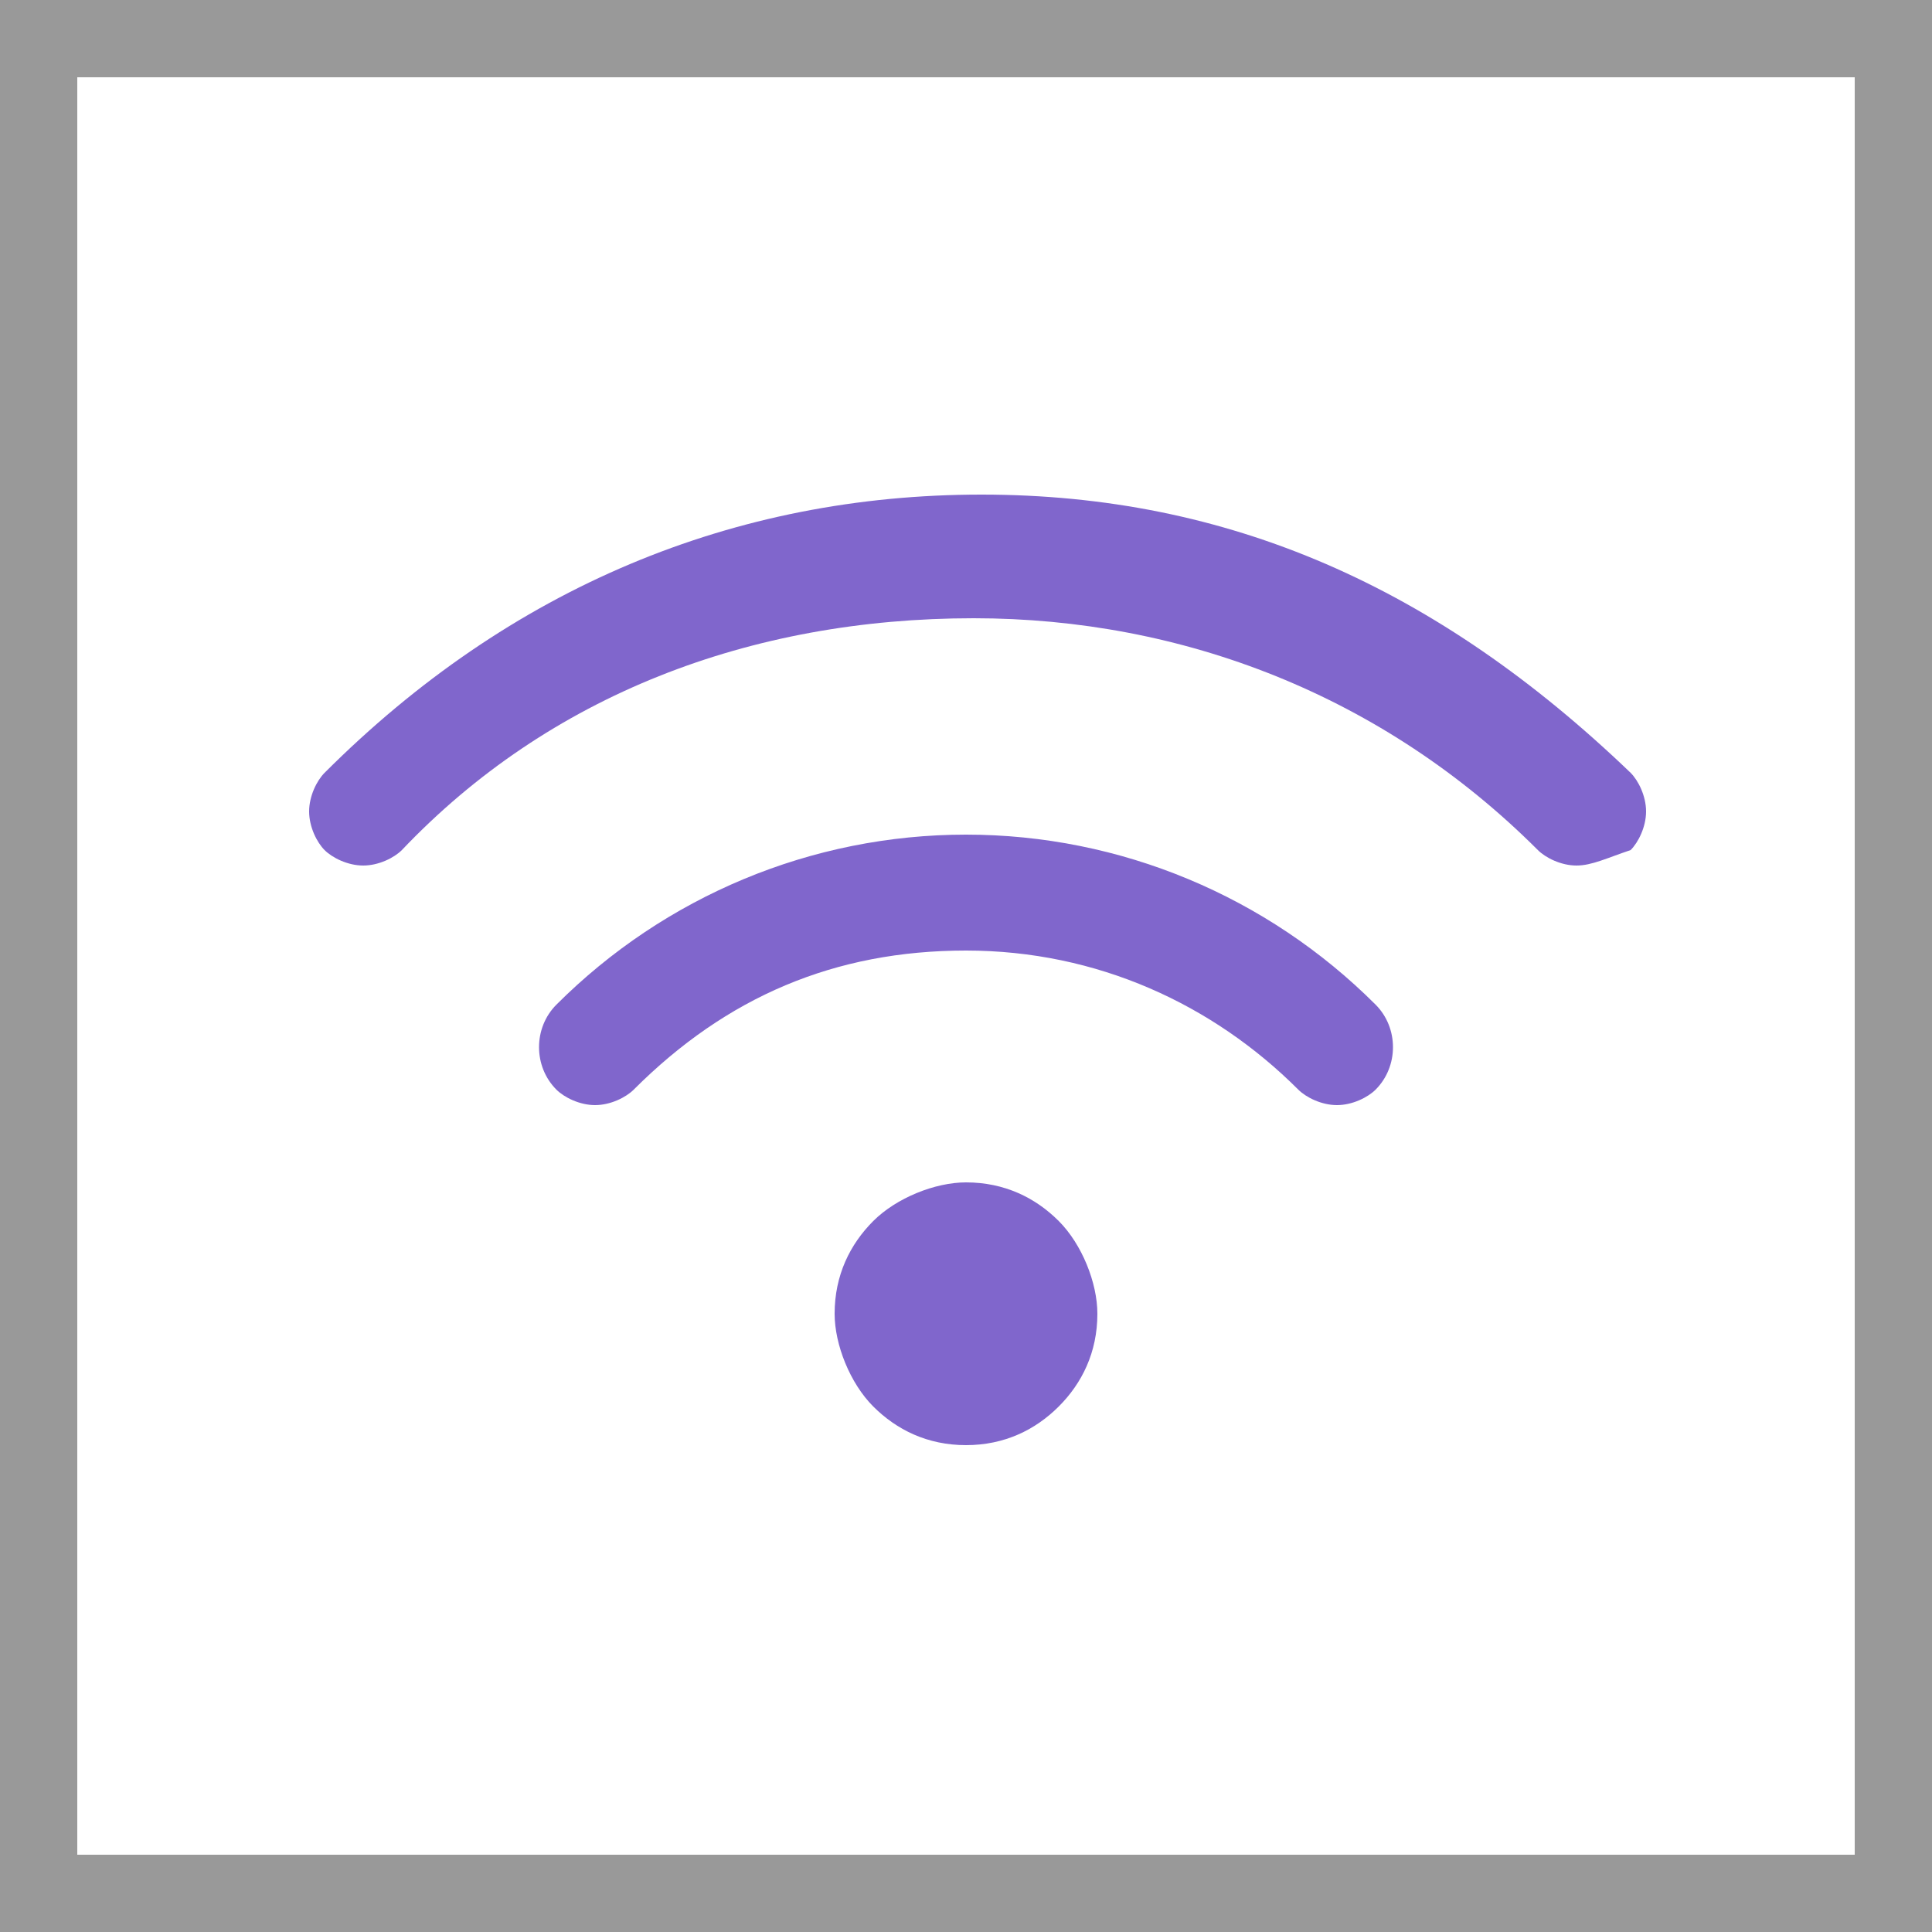
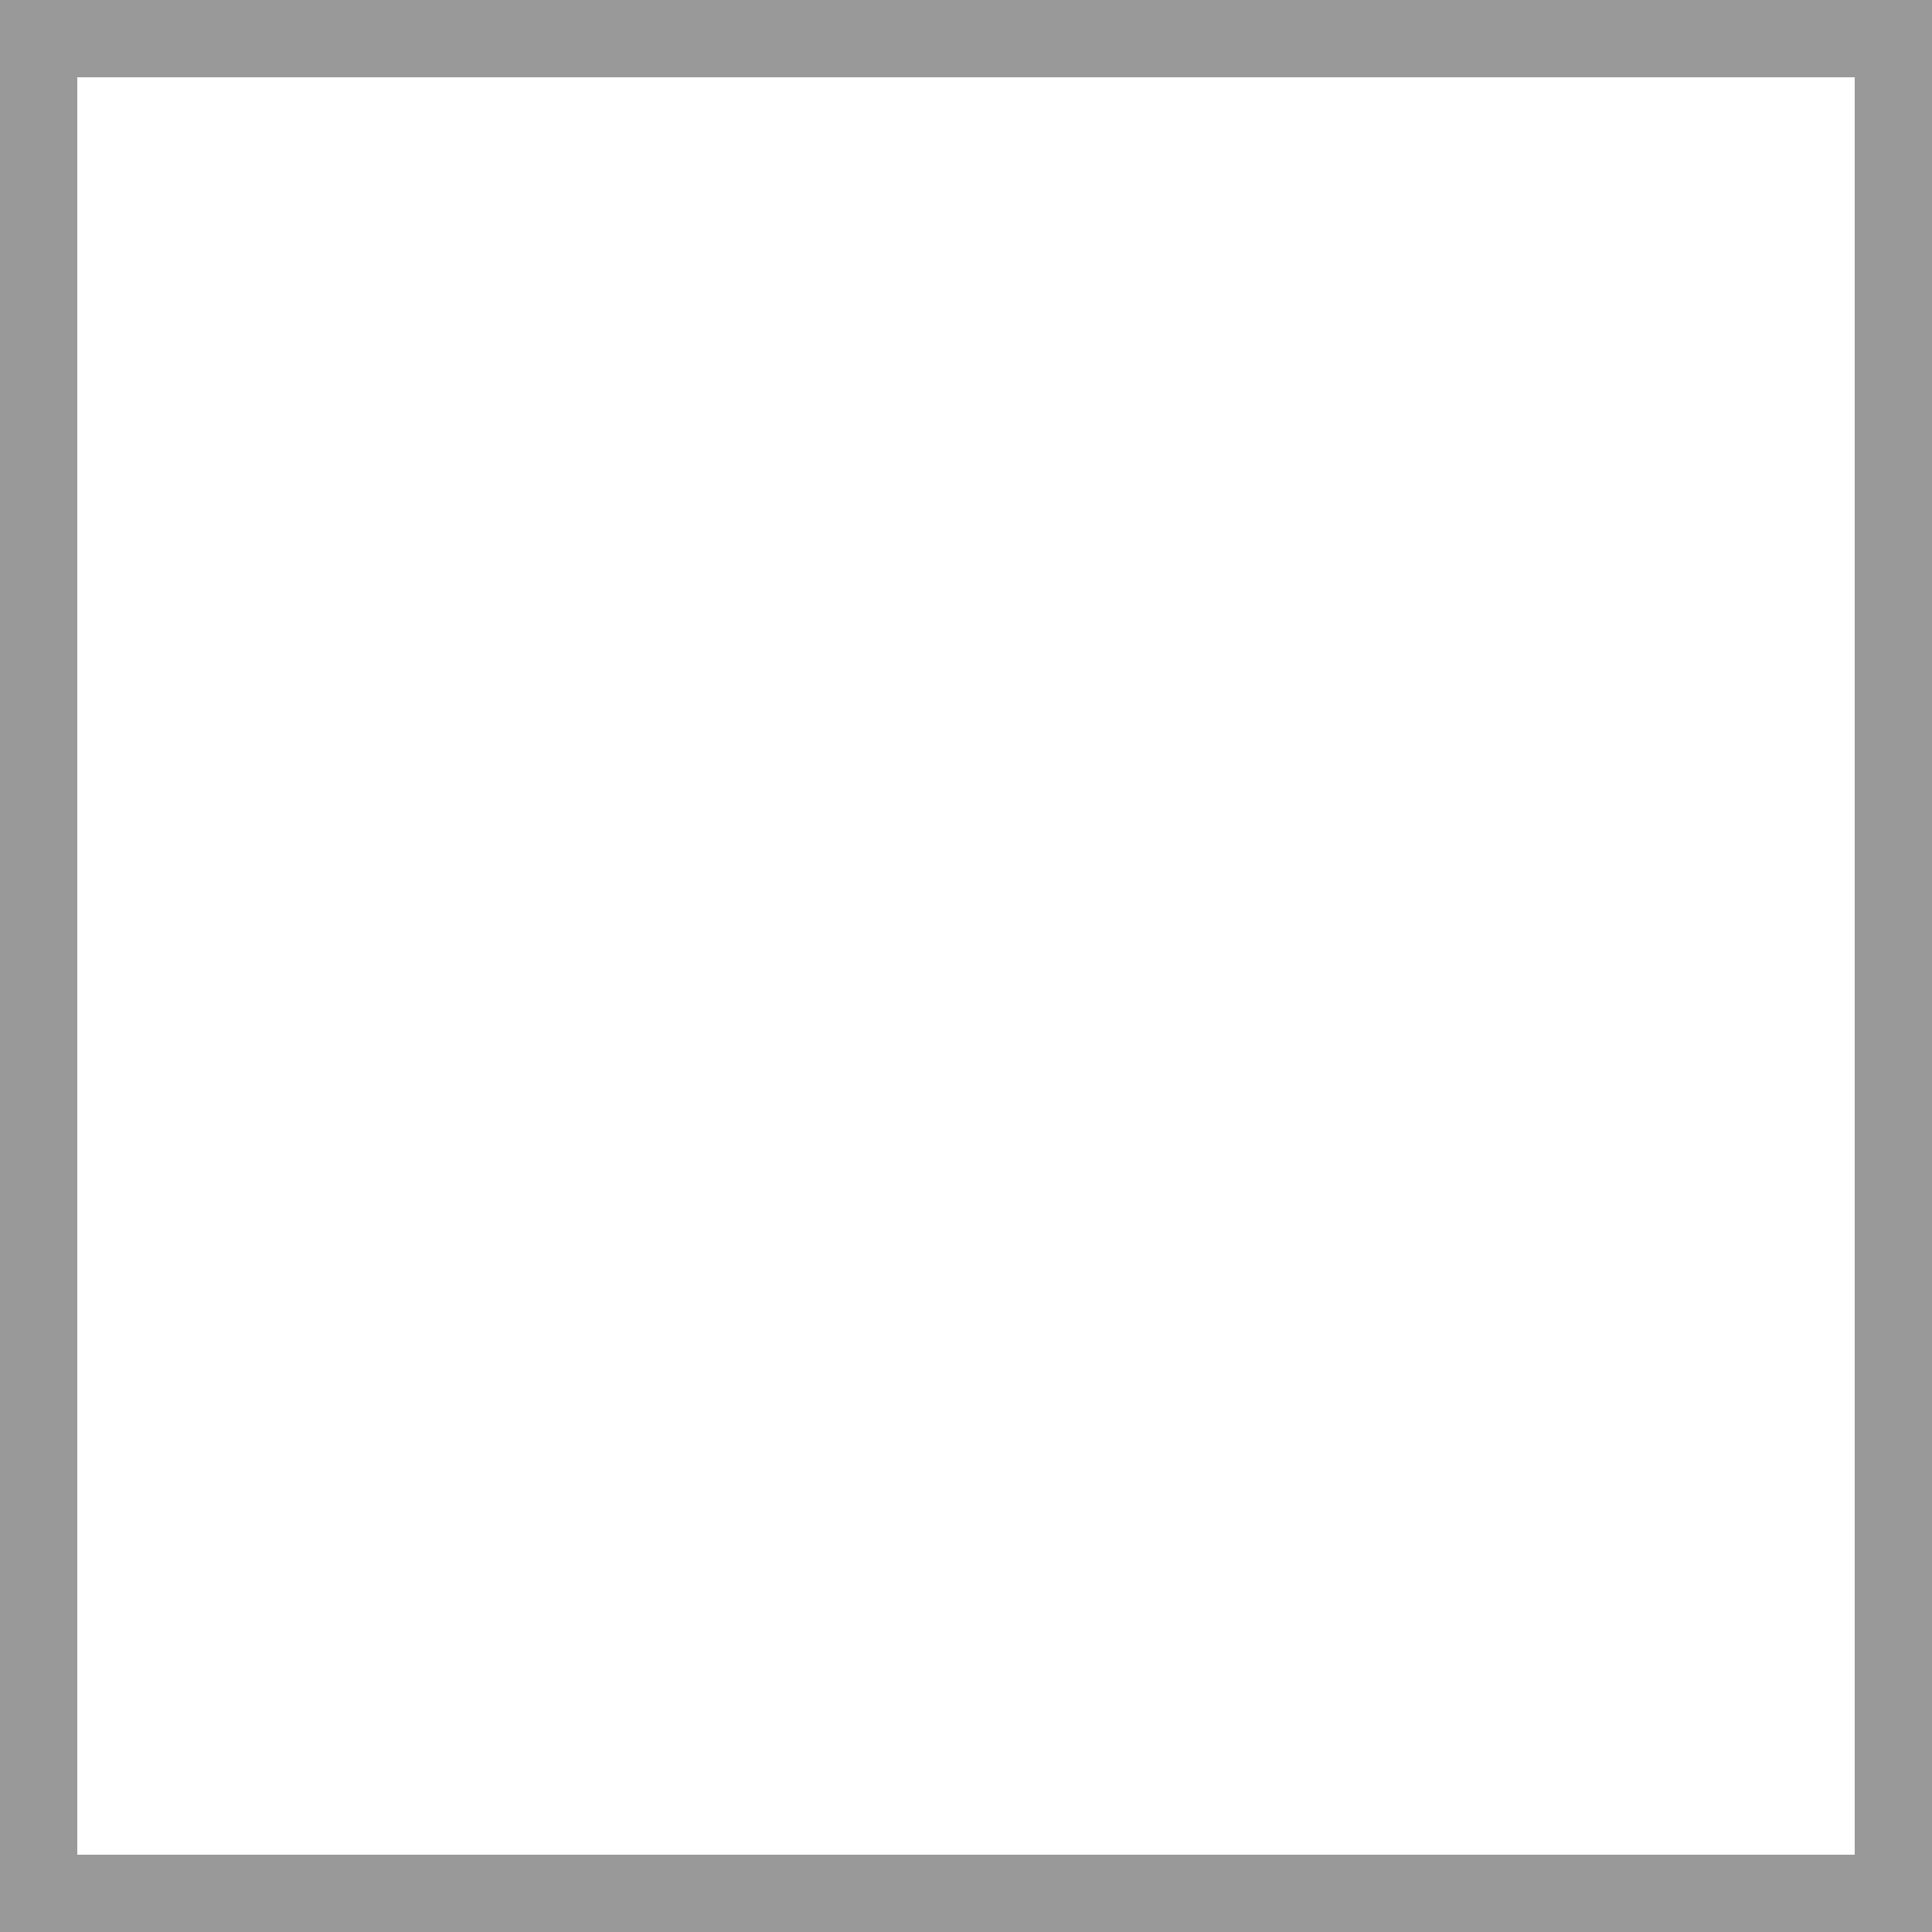
<svg xmlns="http://www.w3.org/2000/svg" version="1.1" id="レイヤー_1" x="0px" y="0px" viewBox="0 0 25 25" style="enable-background:new 0 0 25 25;" xml:space="preserve" width="25" height="25">
  <style type="text/css">
	.st0{fill:#4896FF;}
	.st1{fill:#EB5001;}
	.st2{fill:#FF9B40;}
	.st3{fill:#FFFFFF;}
	.st4{opacity:0.65;fill:#FFFFFF;}
	.st5{opacity:0.5;fill:#FFFFFF;}
	.st6{fill:#E5E5E5;}
	.st7{fill:none;stroke:#4896FF;stroke-width:2;stroke-linecap:round;stroke-linejoin:round;stroke-miterlimit:10;}
	.st8{fill:#FF98D4;}
	.st9{fill:none;stroke:#FF98D4;stroke-width:2;stroke-linecap:round;stroke-linejoin:round;stroke-miterlimit:10;}
	.st10{fill:none;stroke:#4896FF;stroke-width:5;stroke-linecap:round;stroke-linejoin:round;stroke-miterlimit:10;}
	.st11{fill:none;stroke:#FF98D4;stroke-width:5;stroke-linecap:round;stroke-linejoin:round;stroke-miterlimit:10;}
	.st12{fill:#FF80AE;}
	.st13{fill:#FFFFFF;stroke:#4896FF;stroke-width:2;stroke-linecap:round;stroke-linejoin:round;stroke-miterlimit:10;}
	.st14{fill:none;stroke:#FF80AE;stroke-width:2;stroke-linecap:round;stroke-linejoin:round;stroke-miterlimit:10;}
	.st15{fill:#58B52D;}
	.st16{fill:#58B52D;stroke:#58B52D;stroke-width:1.125;stroke-linecap:round;stroke-linejoin:round;stroke-miterlimit:10;}
	.st17{fill:#999999;}
	.st18{fill:#FF7BAC;}
	.st19{fill:#8066CC;}
	.st20{fill:#27ADC2;}
	.st21{fill:#E5509D;}
	.st22{fill:none;stroke:#8066CC;stroke-linecap:round;stroke-linejoin:round;stroke-miterlimit:10;}
	.st23{fill:none;stroke:#27ADC2;stroke-linecap:round;stroke-linejoin:round;stroke-miterlimit:10;}
	.st24{fill:#B3B3B3;}
	.st25{fill:none;stroke:#58B52D;stroke-width:1.125;stroke-linecap:round;stroke-linejoin:round;stroke-miterlimit:10;}
	.st26{fill-rule:evenodd;clip-rule:evenodd;fill:#8066CC;}
	.st27{fill:none;stroke:#EB5001;stroke-width:1.125;stroke-linecap:round;stroke-linejoin:round;stroke-miterlimit:10;}
</style>
  <g>
    <g>
      <g>
        <path class="st17" d="M24,1v23H1V1H24 M25,0H0v25h25V0L25,0z" />
      </g>
    </g>
-     <path class="st26" d="M12.5,18.7c-0.5,0-0.9-0.2-1.2-0.5c-0.3-0.3-0.5-0.8-0.5-1.2c0-0.5,0.2-0.9,0.5-1.2c0.3-0.3,0.8-0.5,1.2-0.5   c0.5,0,0.9,0.2,1.2,0.5c0.3,0.3,0.5,0.8,0.5,1.2c0,0.5-0.2,0.9-0.5,1.2C13.4,18.5,13,18.7,12.5,18.7z M17.3,14.3   c-0.2,0-0.4-0.1-0.5-0.2c-1.1-1.1-2.6-1.8-4.3-1.8s-3.1,0.6-4.3,1.8c-0.1,0.1-0.3,0.2-0.5,0.2c-0.2,0-0.4-0.1-0.5-0.2   c-0.3-0.3-0.3-0.8,0-1.1c1.4-1.4,3.3-2.2,5.3-2.2c2,0,3.9,0.8,5.3,2.2c0.3,0.3,0.3,0.8,0,1.1C17.7,14.2,17.5,14.3,17.3,14.3z    M20.4,11.2c-0.2,0-0.4-0.1-0.5-0.2c-2-2-4.6-3-7.3-3C9.7,8,7.1,9,5.2,11c-0.1,0.1-0.3,0.2-0.5,0.2c-0.2,0-0.4-0.1-0.5-0.2   c-0.1-0.1-0.2-0.3-0.2-0.5c0-0.2,0.1-0.4,0.2-0.5c2.4-2.4,5.3-3.6,8.5-3.6c3.2,0,5.9,1.2,8.4,3.6c0.1,0.1,0.2,0.3,0.2,0.5   s-0.1,0.4-0.2,0.5C20.8,11.1,20.6,11.2,20.4,11.2z" />
  </g>
</svg>